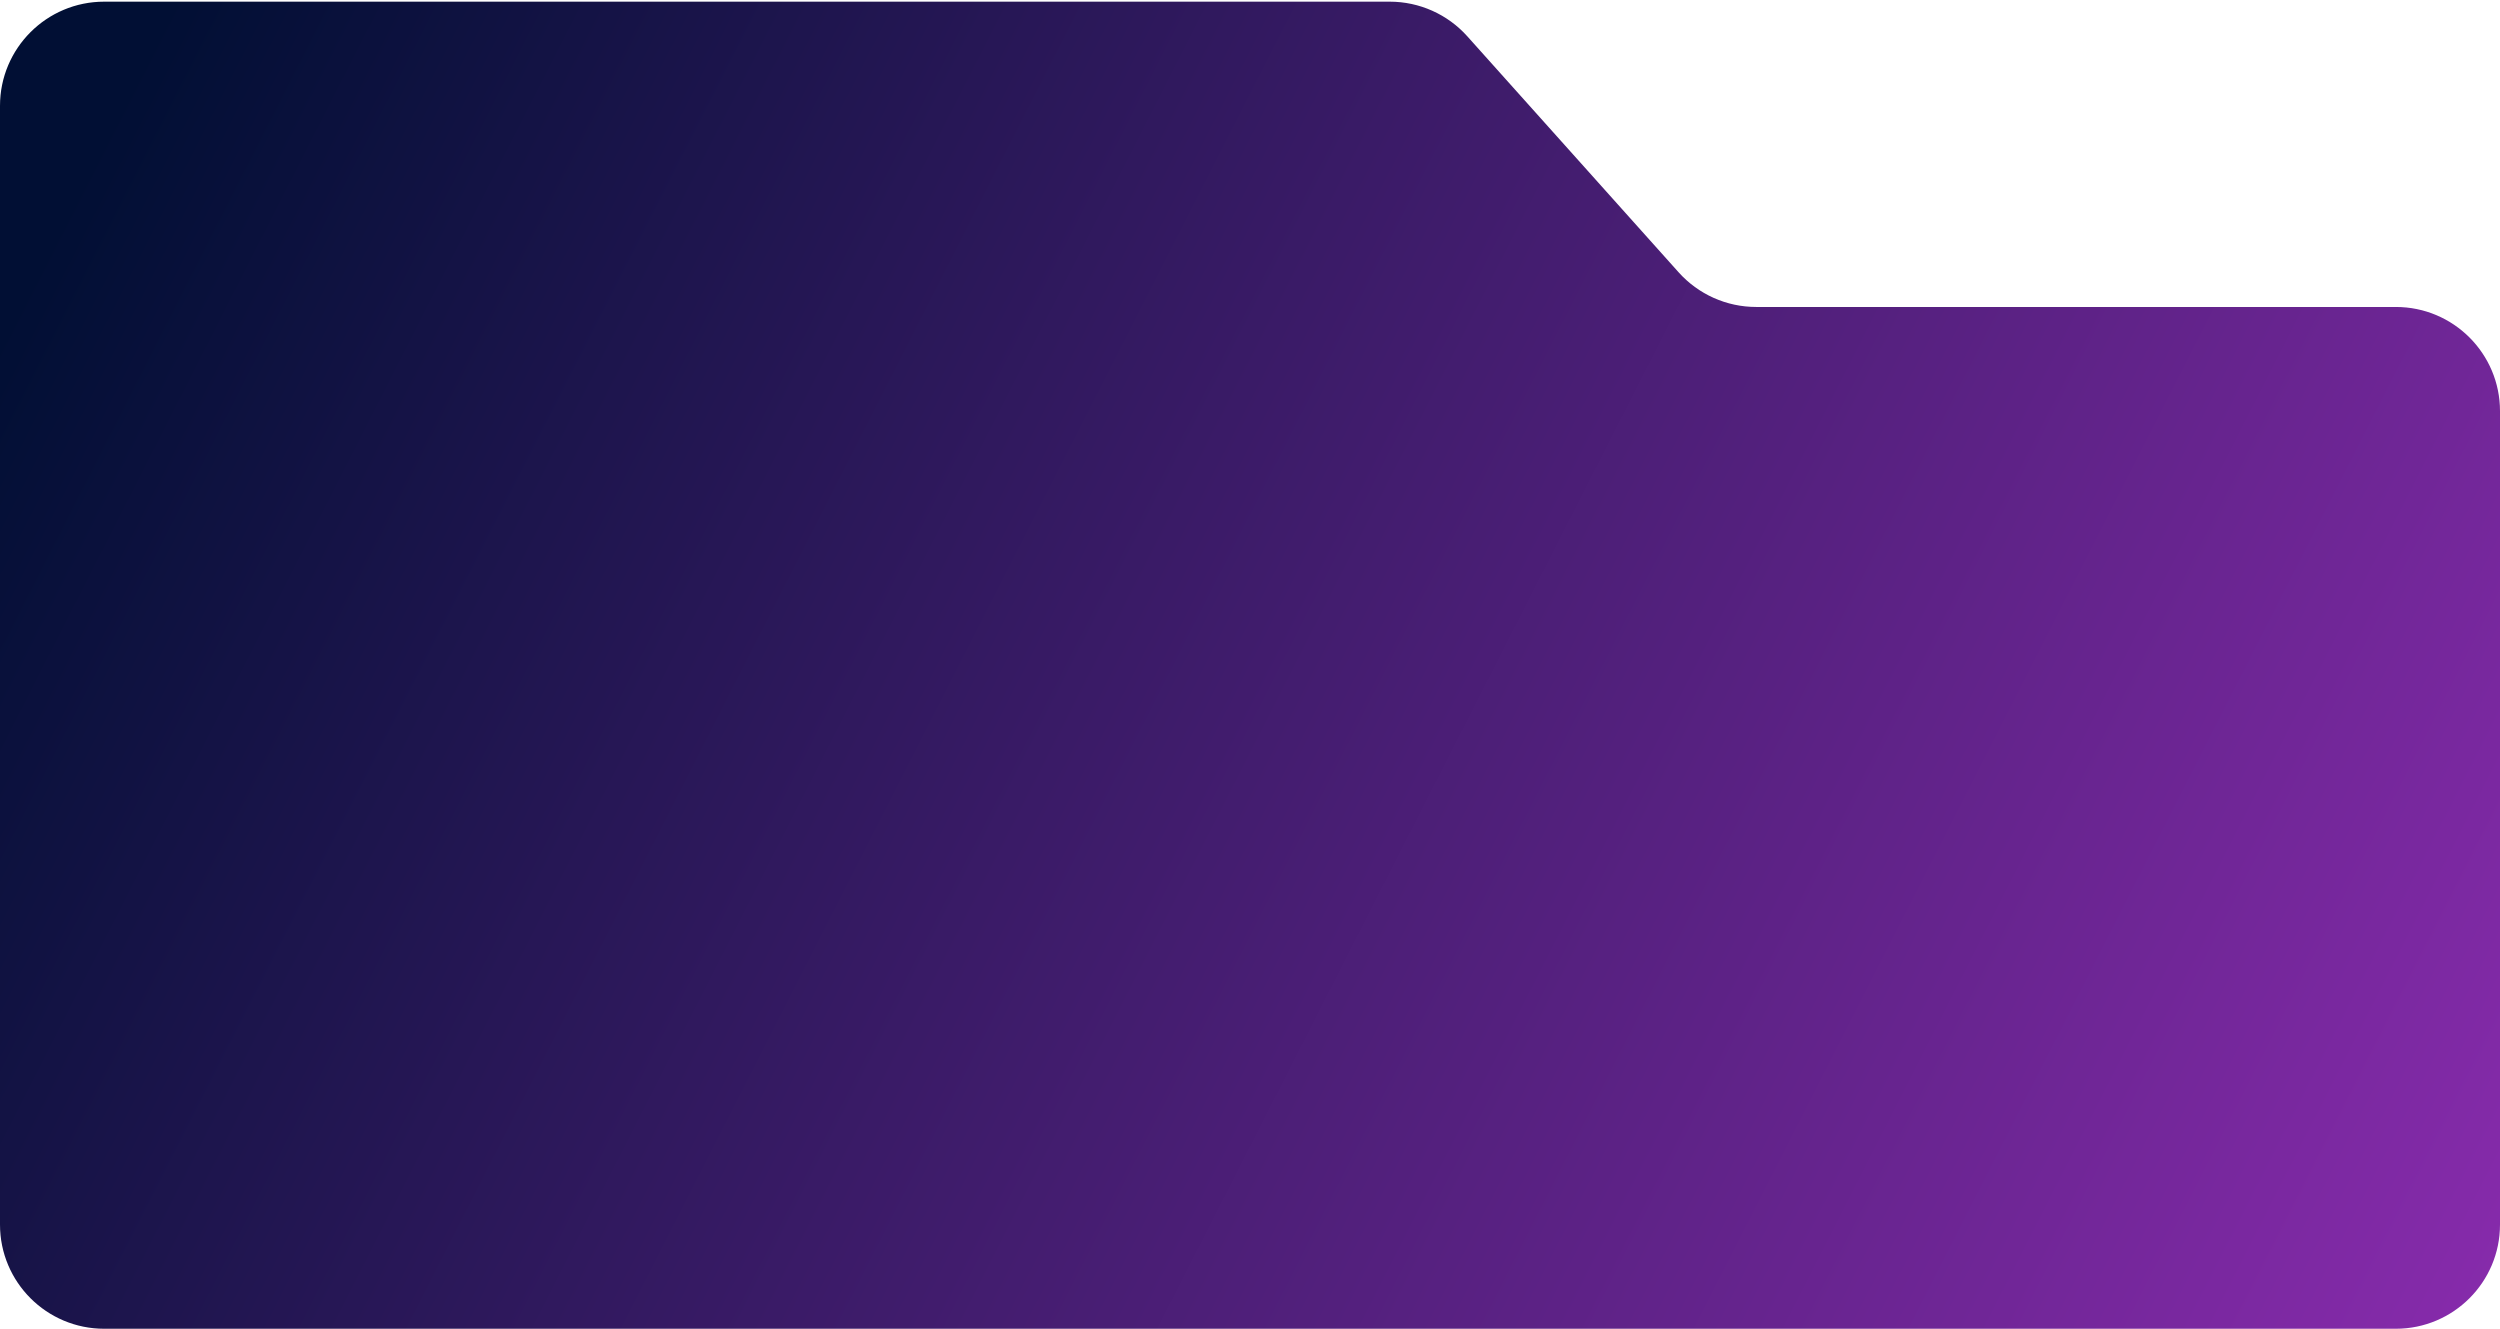
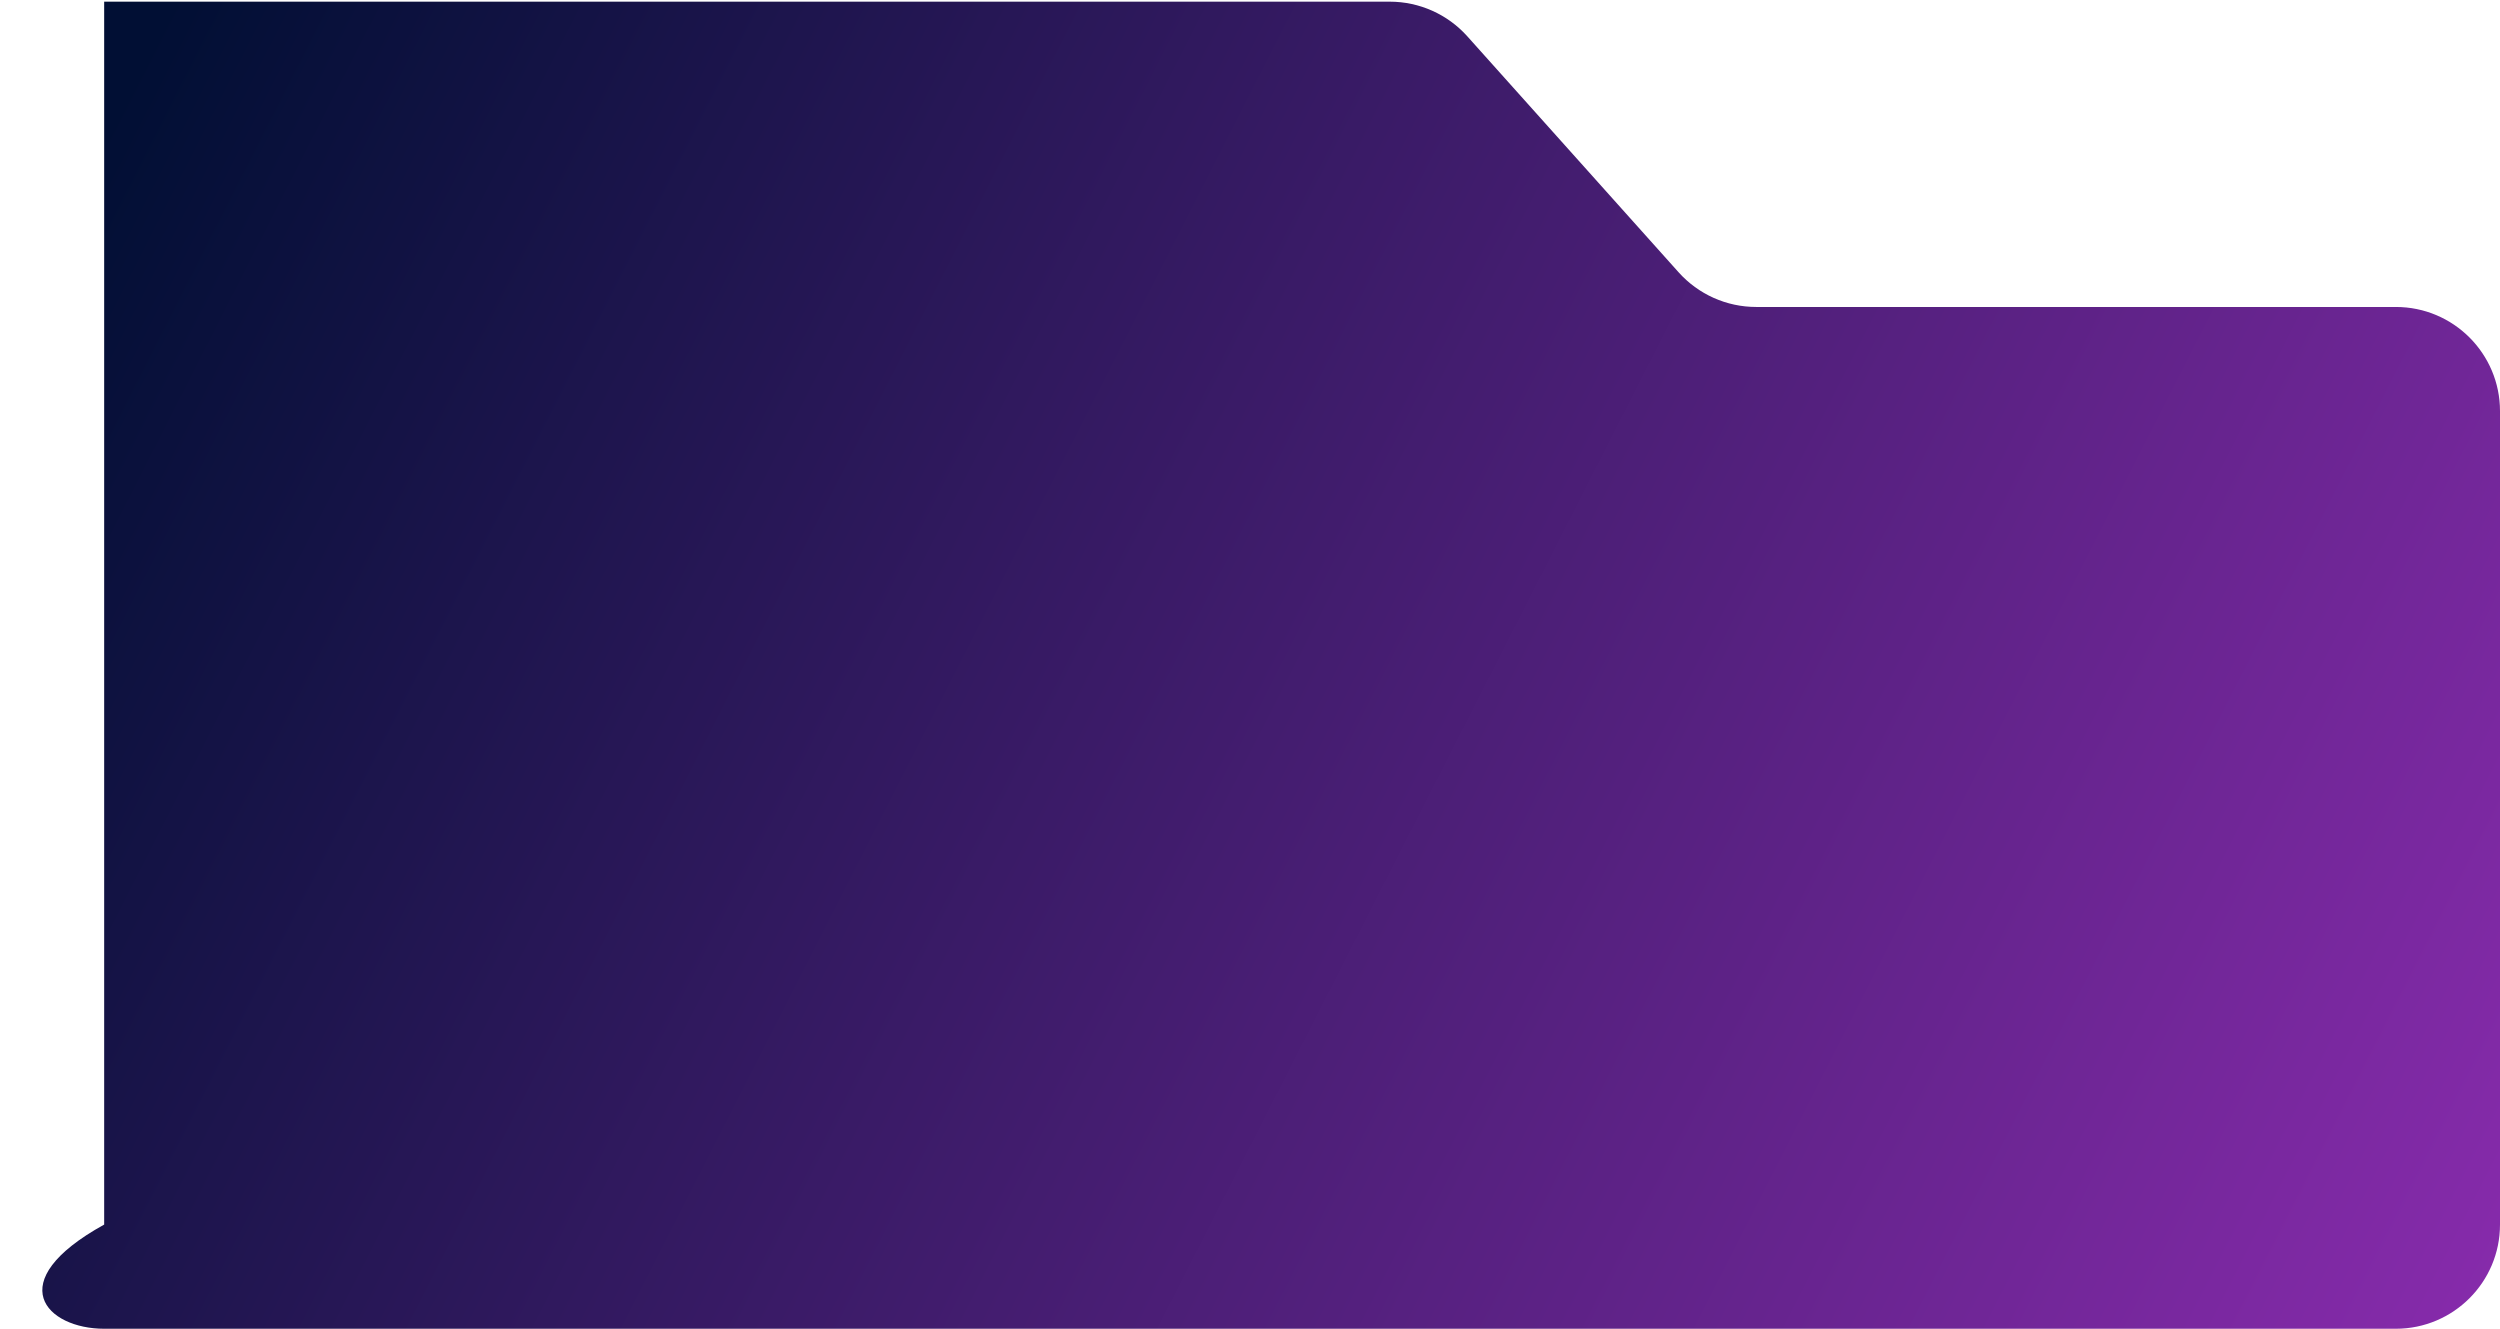
<svg xmlns="http://www.w3.org/2000/svg" width="1200" height="638" viewBox="0 0 1200 638" fill="none">
-   <path d="M667.074 0.8H50C22.386 0.8 0 23.186 0 50.8V587.8C0 615.414 22.386 637.8 50 637.8H1150C1177.61 637.8 1200 615.414 1200 587.8V197.345C1200 169.731 1177.61 147.345 1150 147.345H842.979C828.761 147.345 815.214 141.292 805.73 130.699L704.323 17.447C694.839 6.854 681.292 0.8 667.074 0.8Z" fill="url(#paint0_linear_792_1982)" />
+   <path d="M667.074 0.8H50V587.8C0 615.414 22.386 637.8 50 637.8H1150C1177.61 637.8 1200 615.414 1200 587.8V197.345C1200 169.731 1177.61 147.345 1150 147.345H842.979C828.761 147.345 815.214 141.292 805.73 130.699L704.323 17.447C694.839 6.854 681.292 0.8 667.074 0.8Z" fill="url(#paint0_linear_792_1982)" />
  <defs>
    <linearGradient id="paint0_linear_792_1982" x1="81.356" y1="0.8" x2="1349.38" y2="646.992" gradientUnits="userSpaceOnUse">
      <stop stop-color="#010F34" />
      <stop offset="1" stop-color="#962EB9" />
    </linearGradient>
  </defs>
</svg>